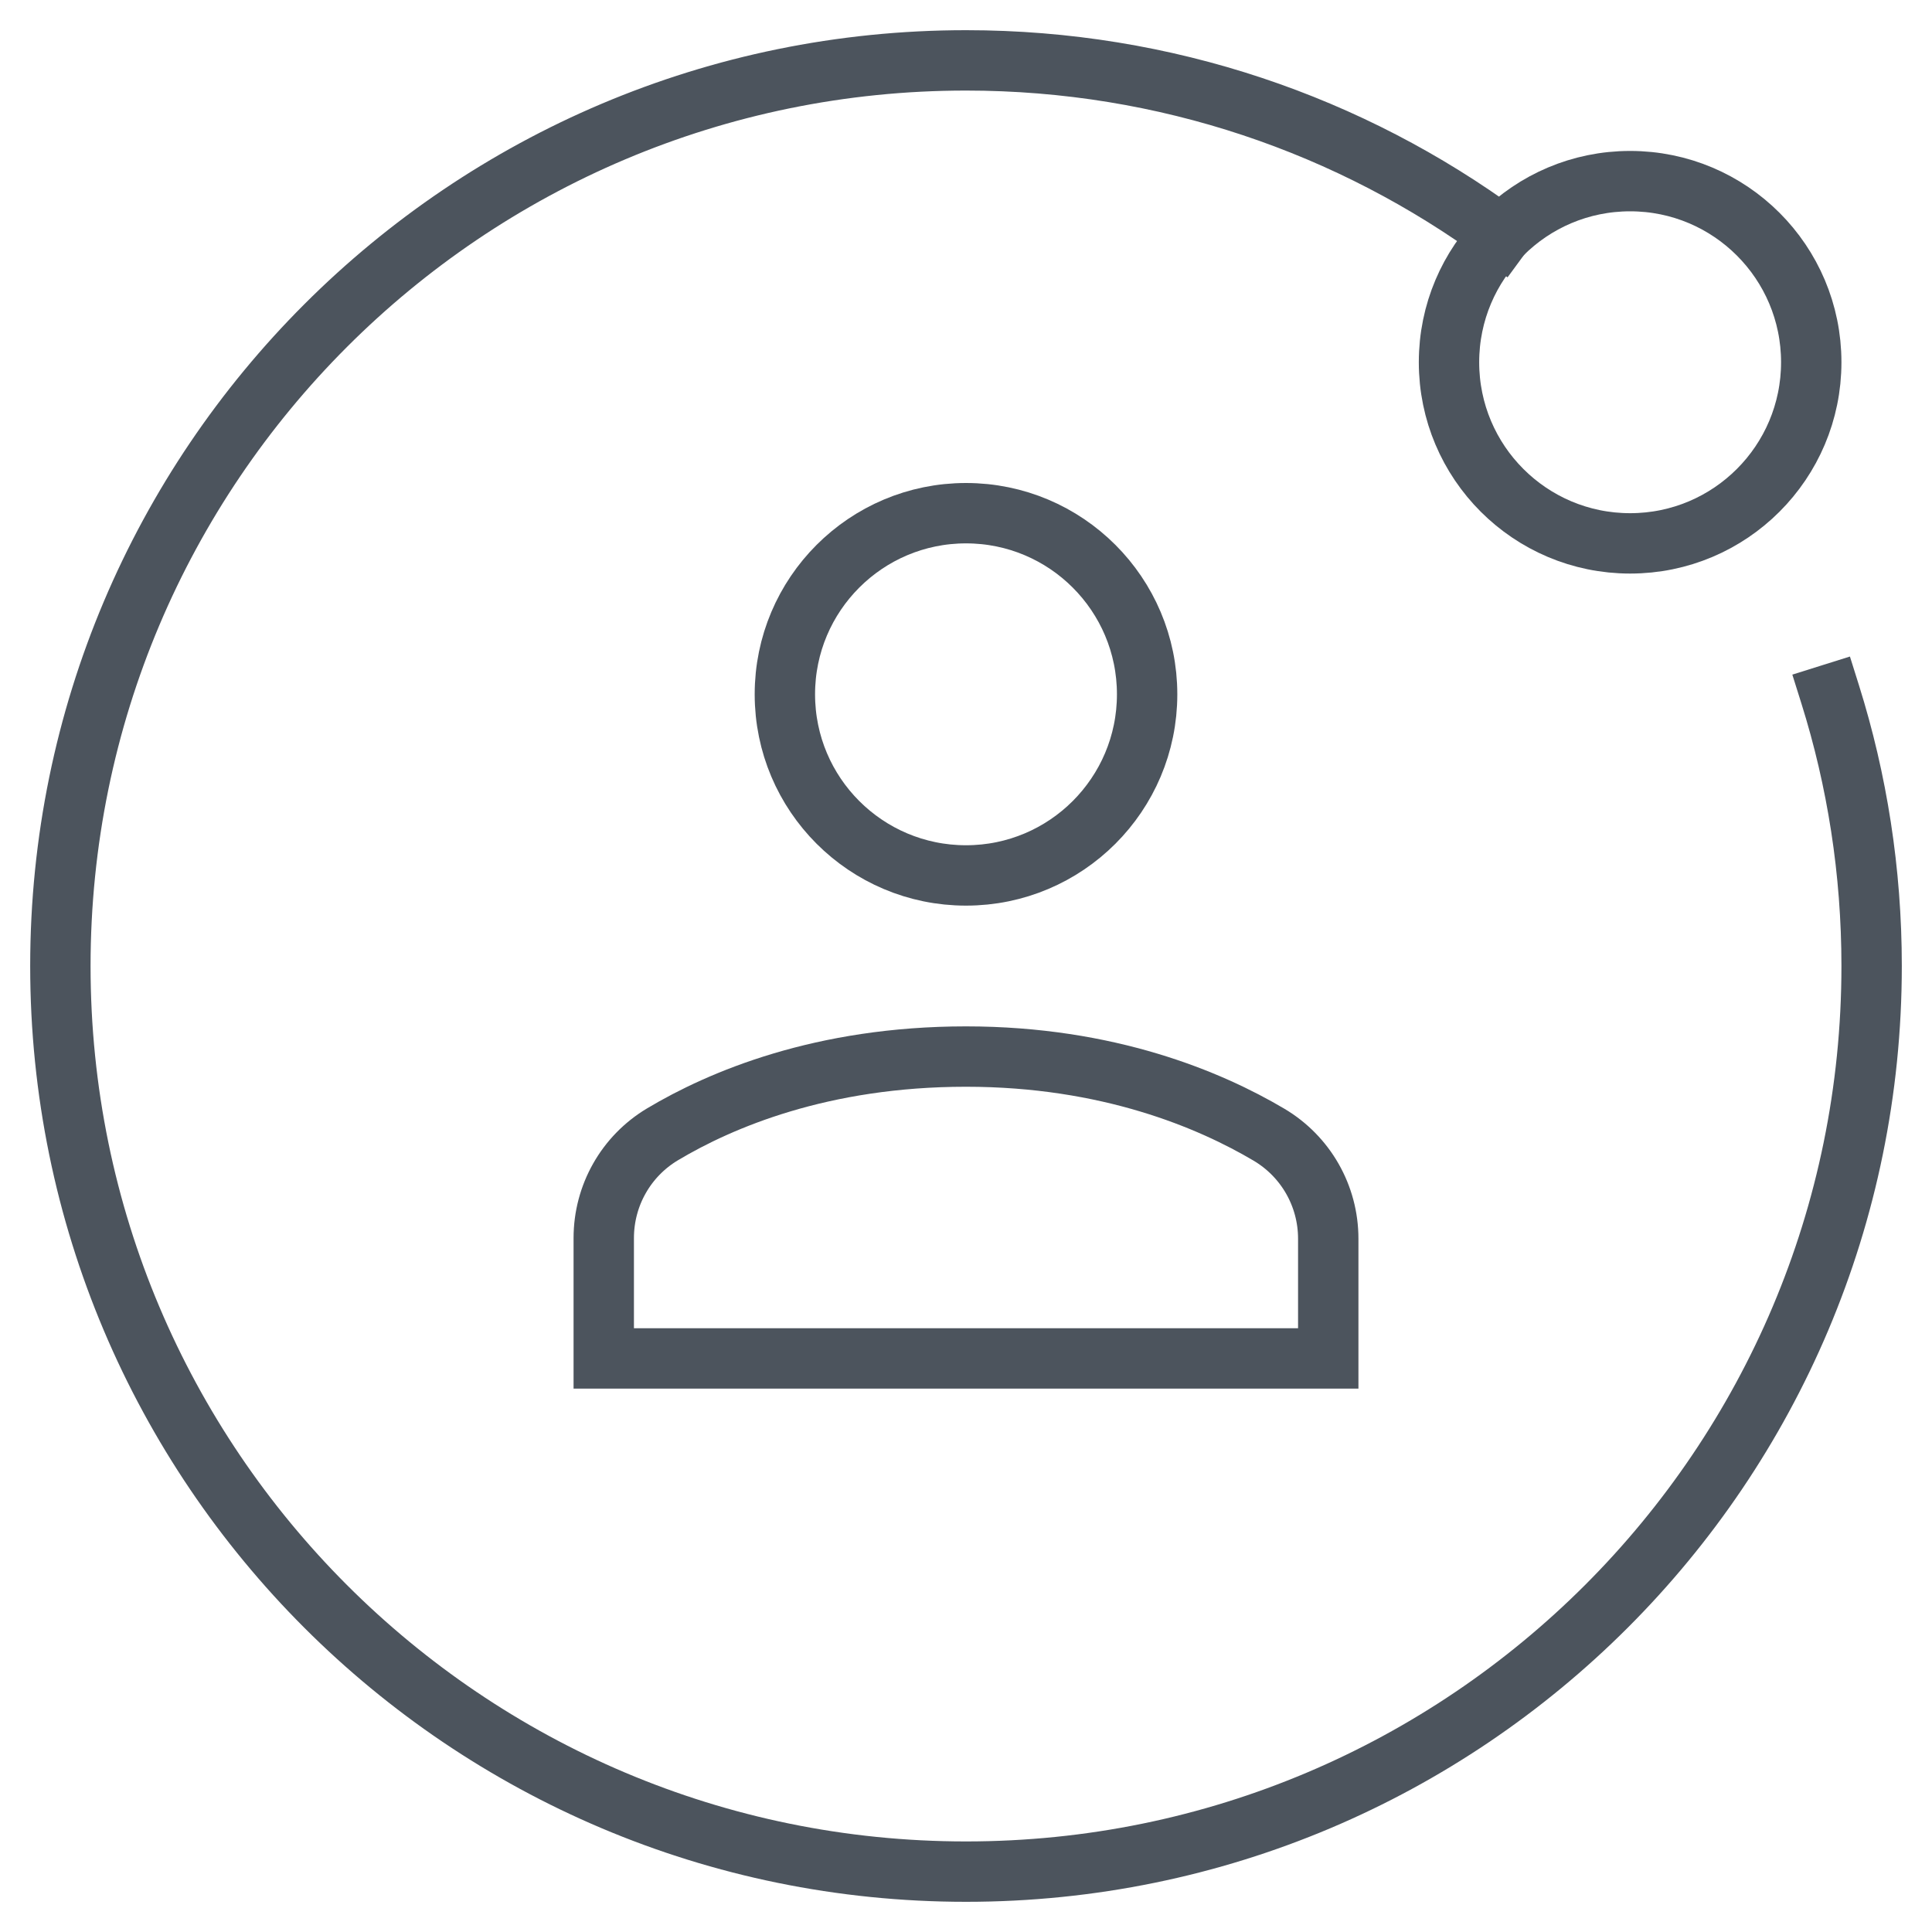
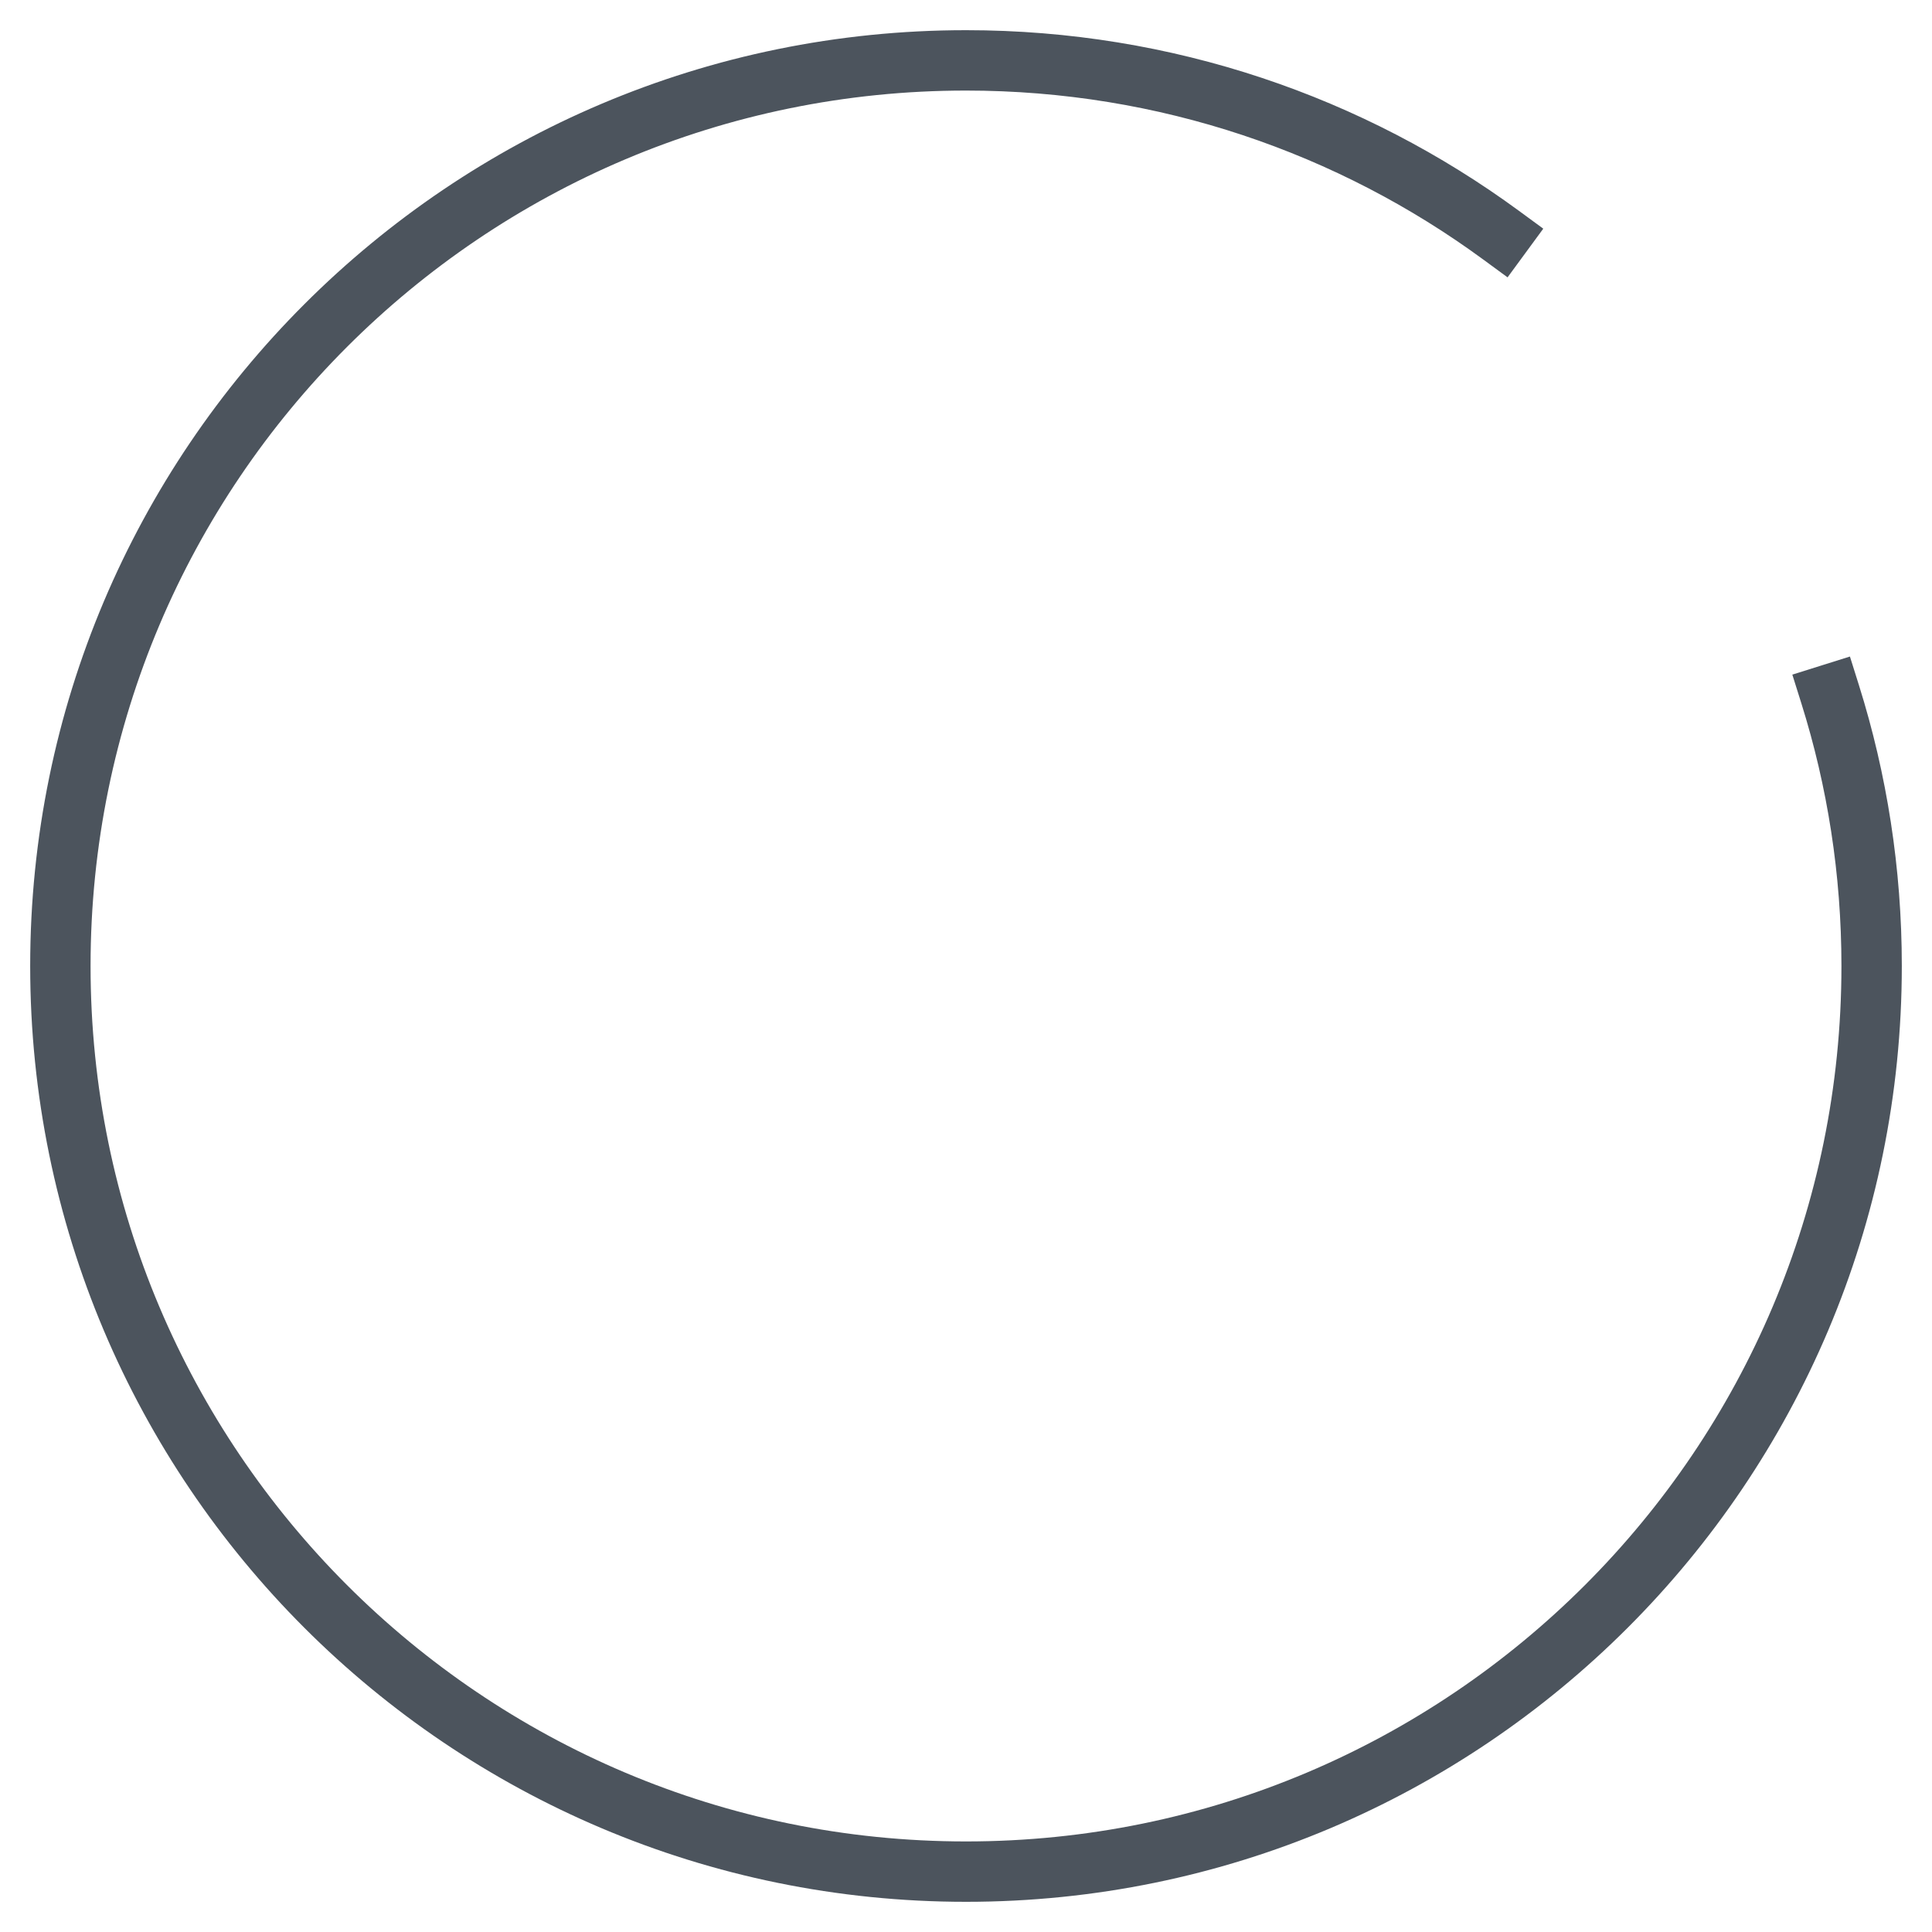
<svg xmlns="http://www.w3.org/2000/svg" viewBox="0 0 64 64">
  <title>explore user</title>
  <g class="nc-icon-wrapper" stroke-linecap="square" stroke-linejoin="miter" stroke-width="2" fill="#4c545d" stroke="#4c545d">
    <path data-cap="butt" fill="none" stroke="#4c545d" stroke-miterlimit="10" d="M60.627,23.002 C61.519,25.842,62,28.865,62,32c0,16.569-13.431,30-30,30S2,48.569,2,32S15.431,2,32,2c6.63,0,12.76,2.148,17.725,5.79" stroke-linecap="butt" />
-     <circle fill="none" stroke="#4c545d" stroke-miterlimit="10" cx="54" cy="12" r="6" />
-     <path data-color="color-2" fill="none" stroke-miterlimit="10" d="M44,45 v-3.965c0-1.42-0.745-2.726-1.967-3.449C40.088,36.435,36.716,35,32,35c-4.777,0-8.127,1.426-10.052,2.575 C20.736,38.299,20,39.601,20,41.013V45H44z" />
-     <circle data-color="color-2" fill="none" stroke-miterlimit="10" cx="32" cy="23" r="6" />
  </g>
</svg>